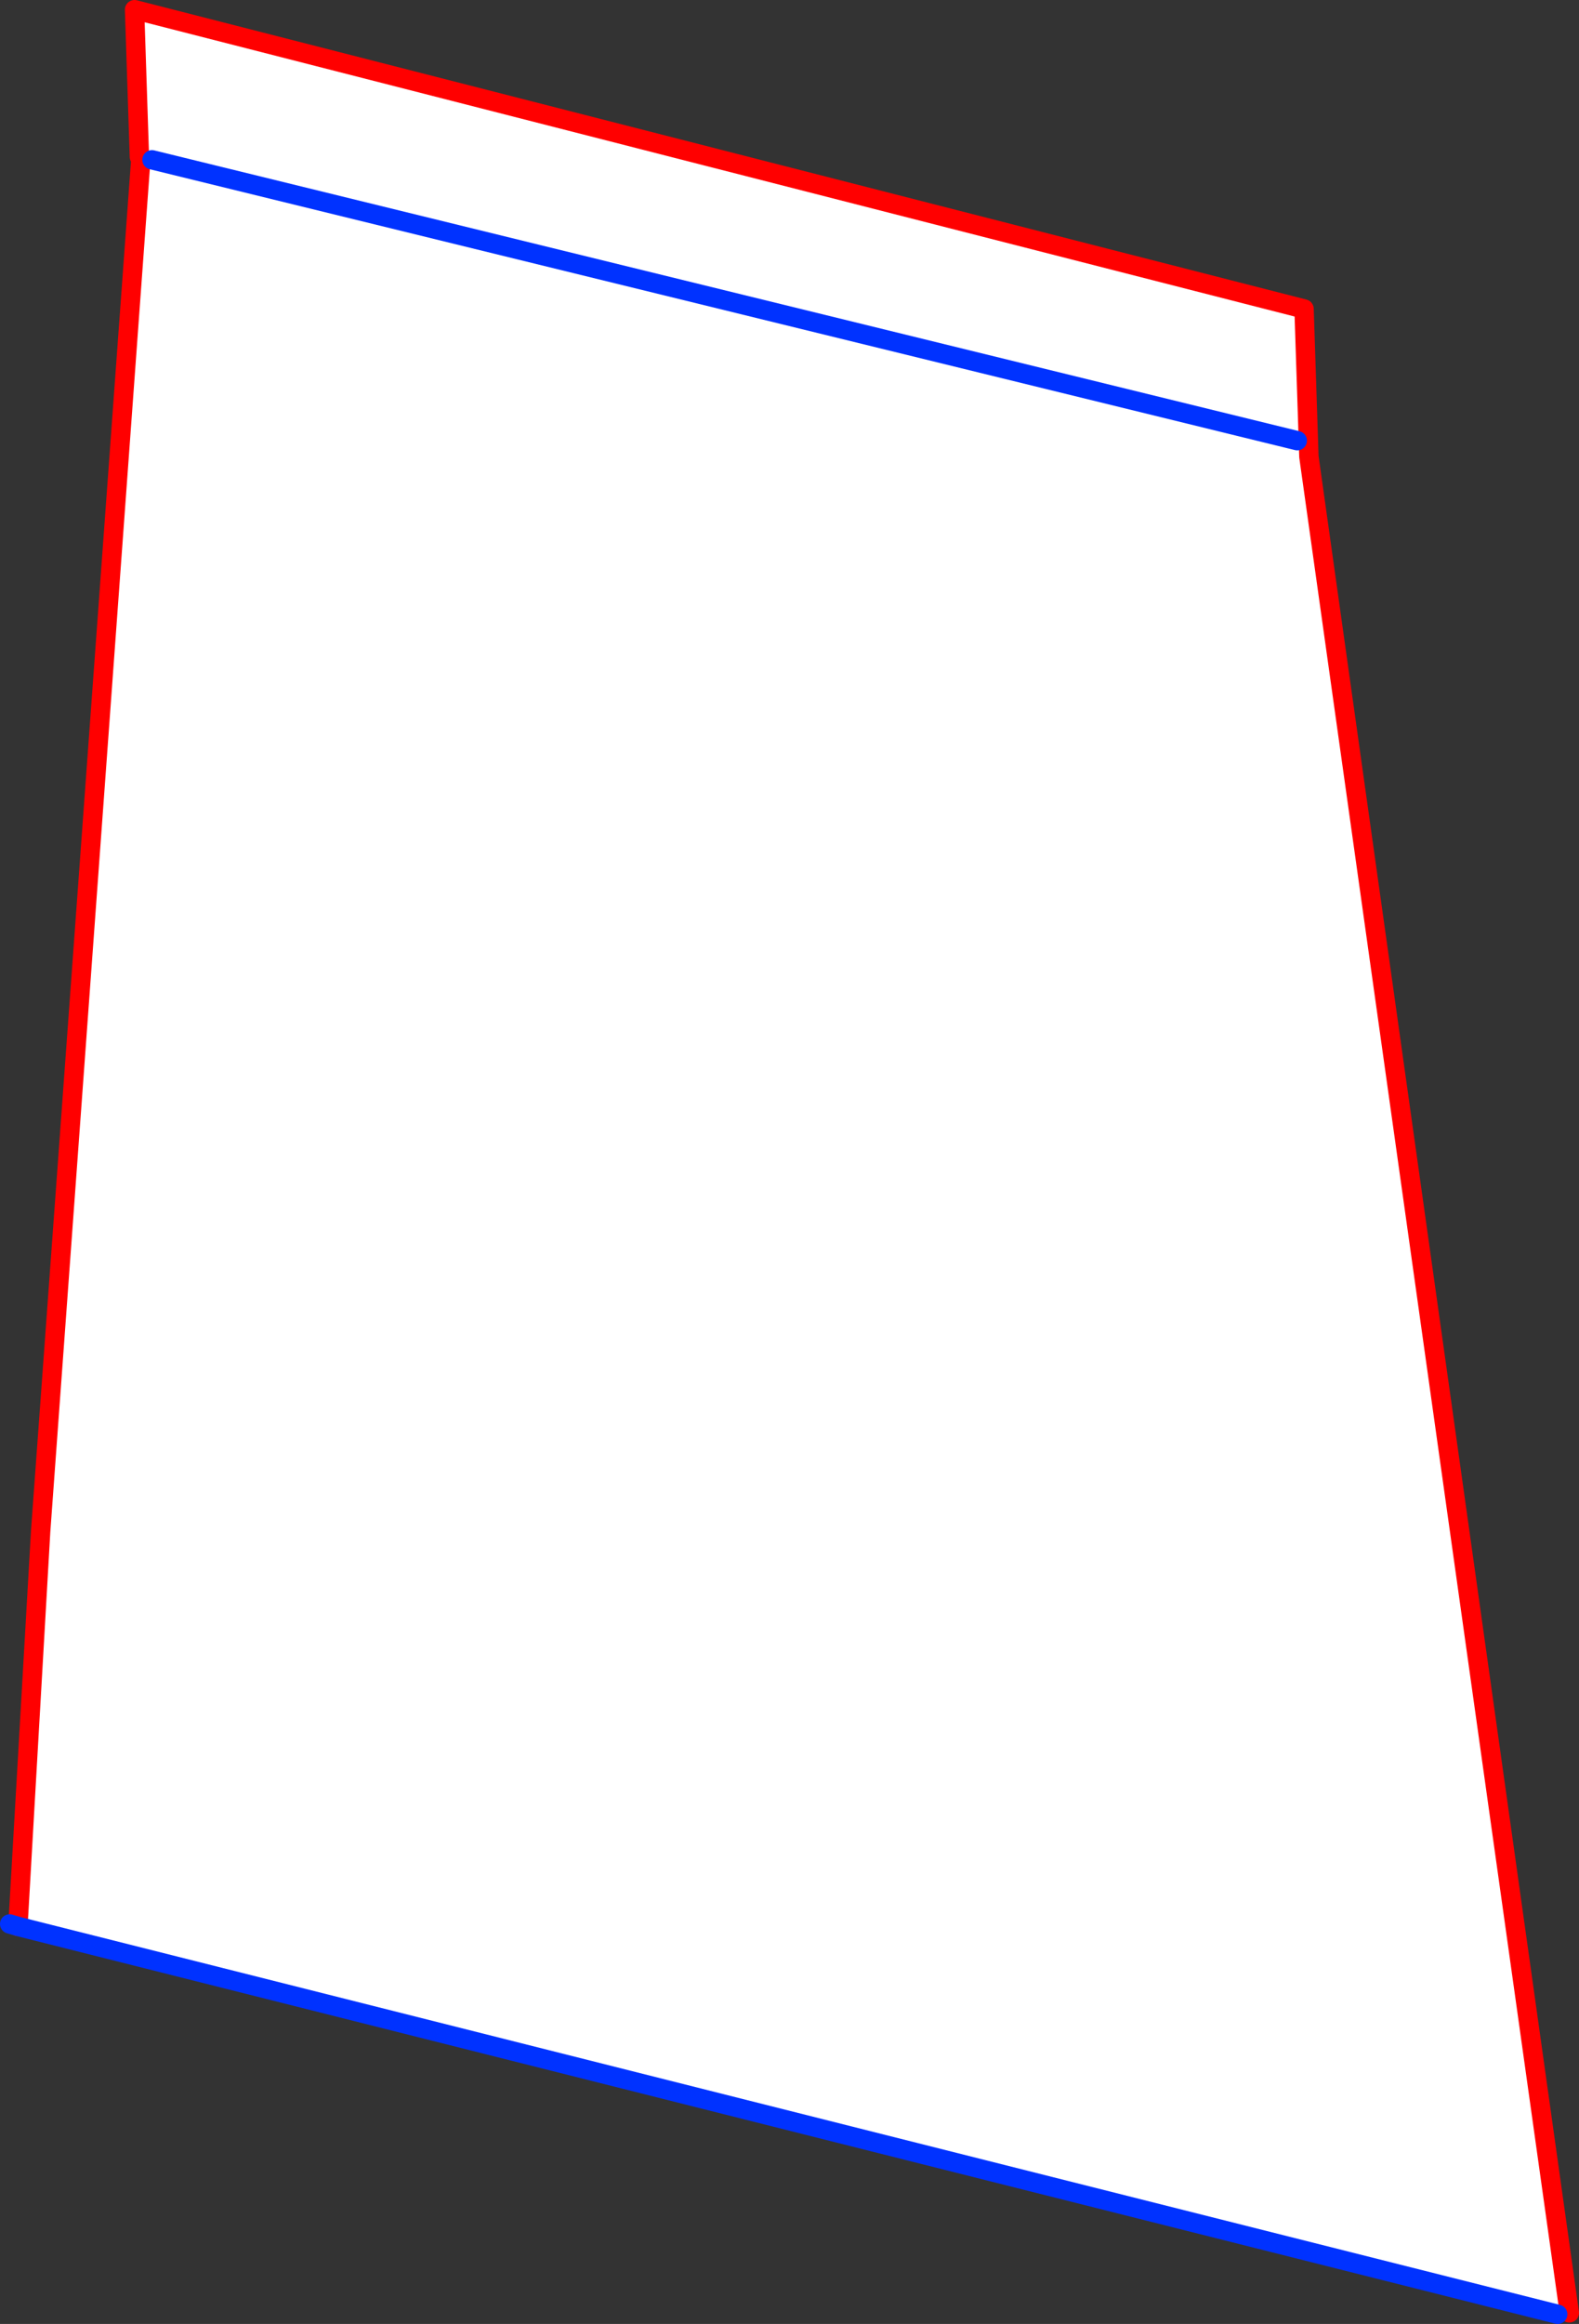
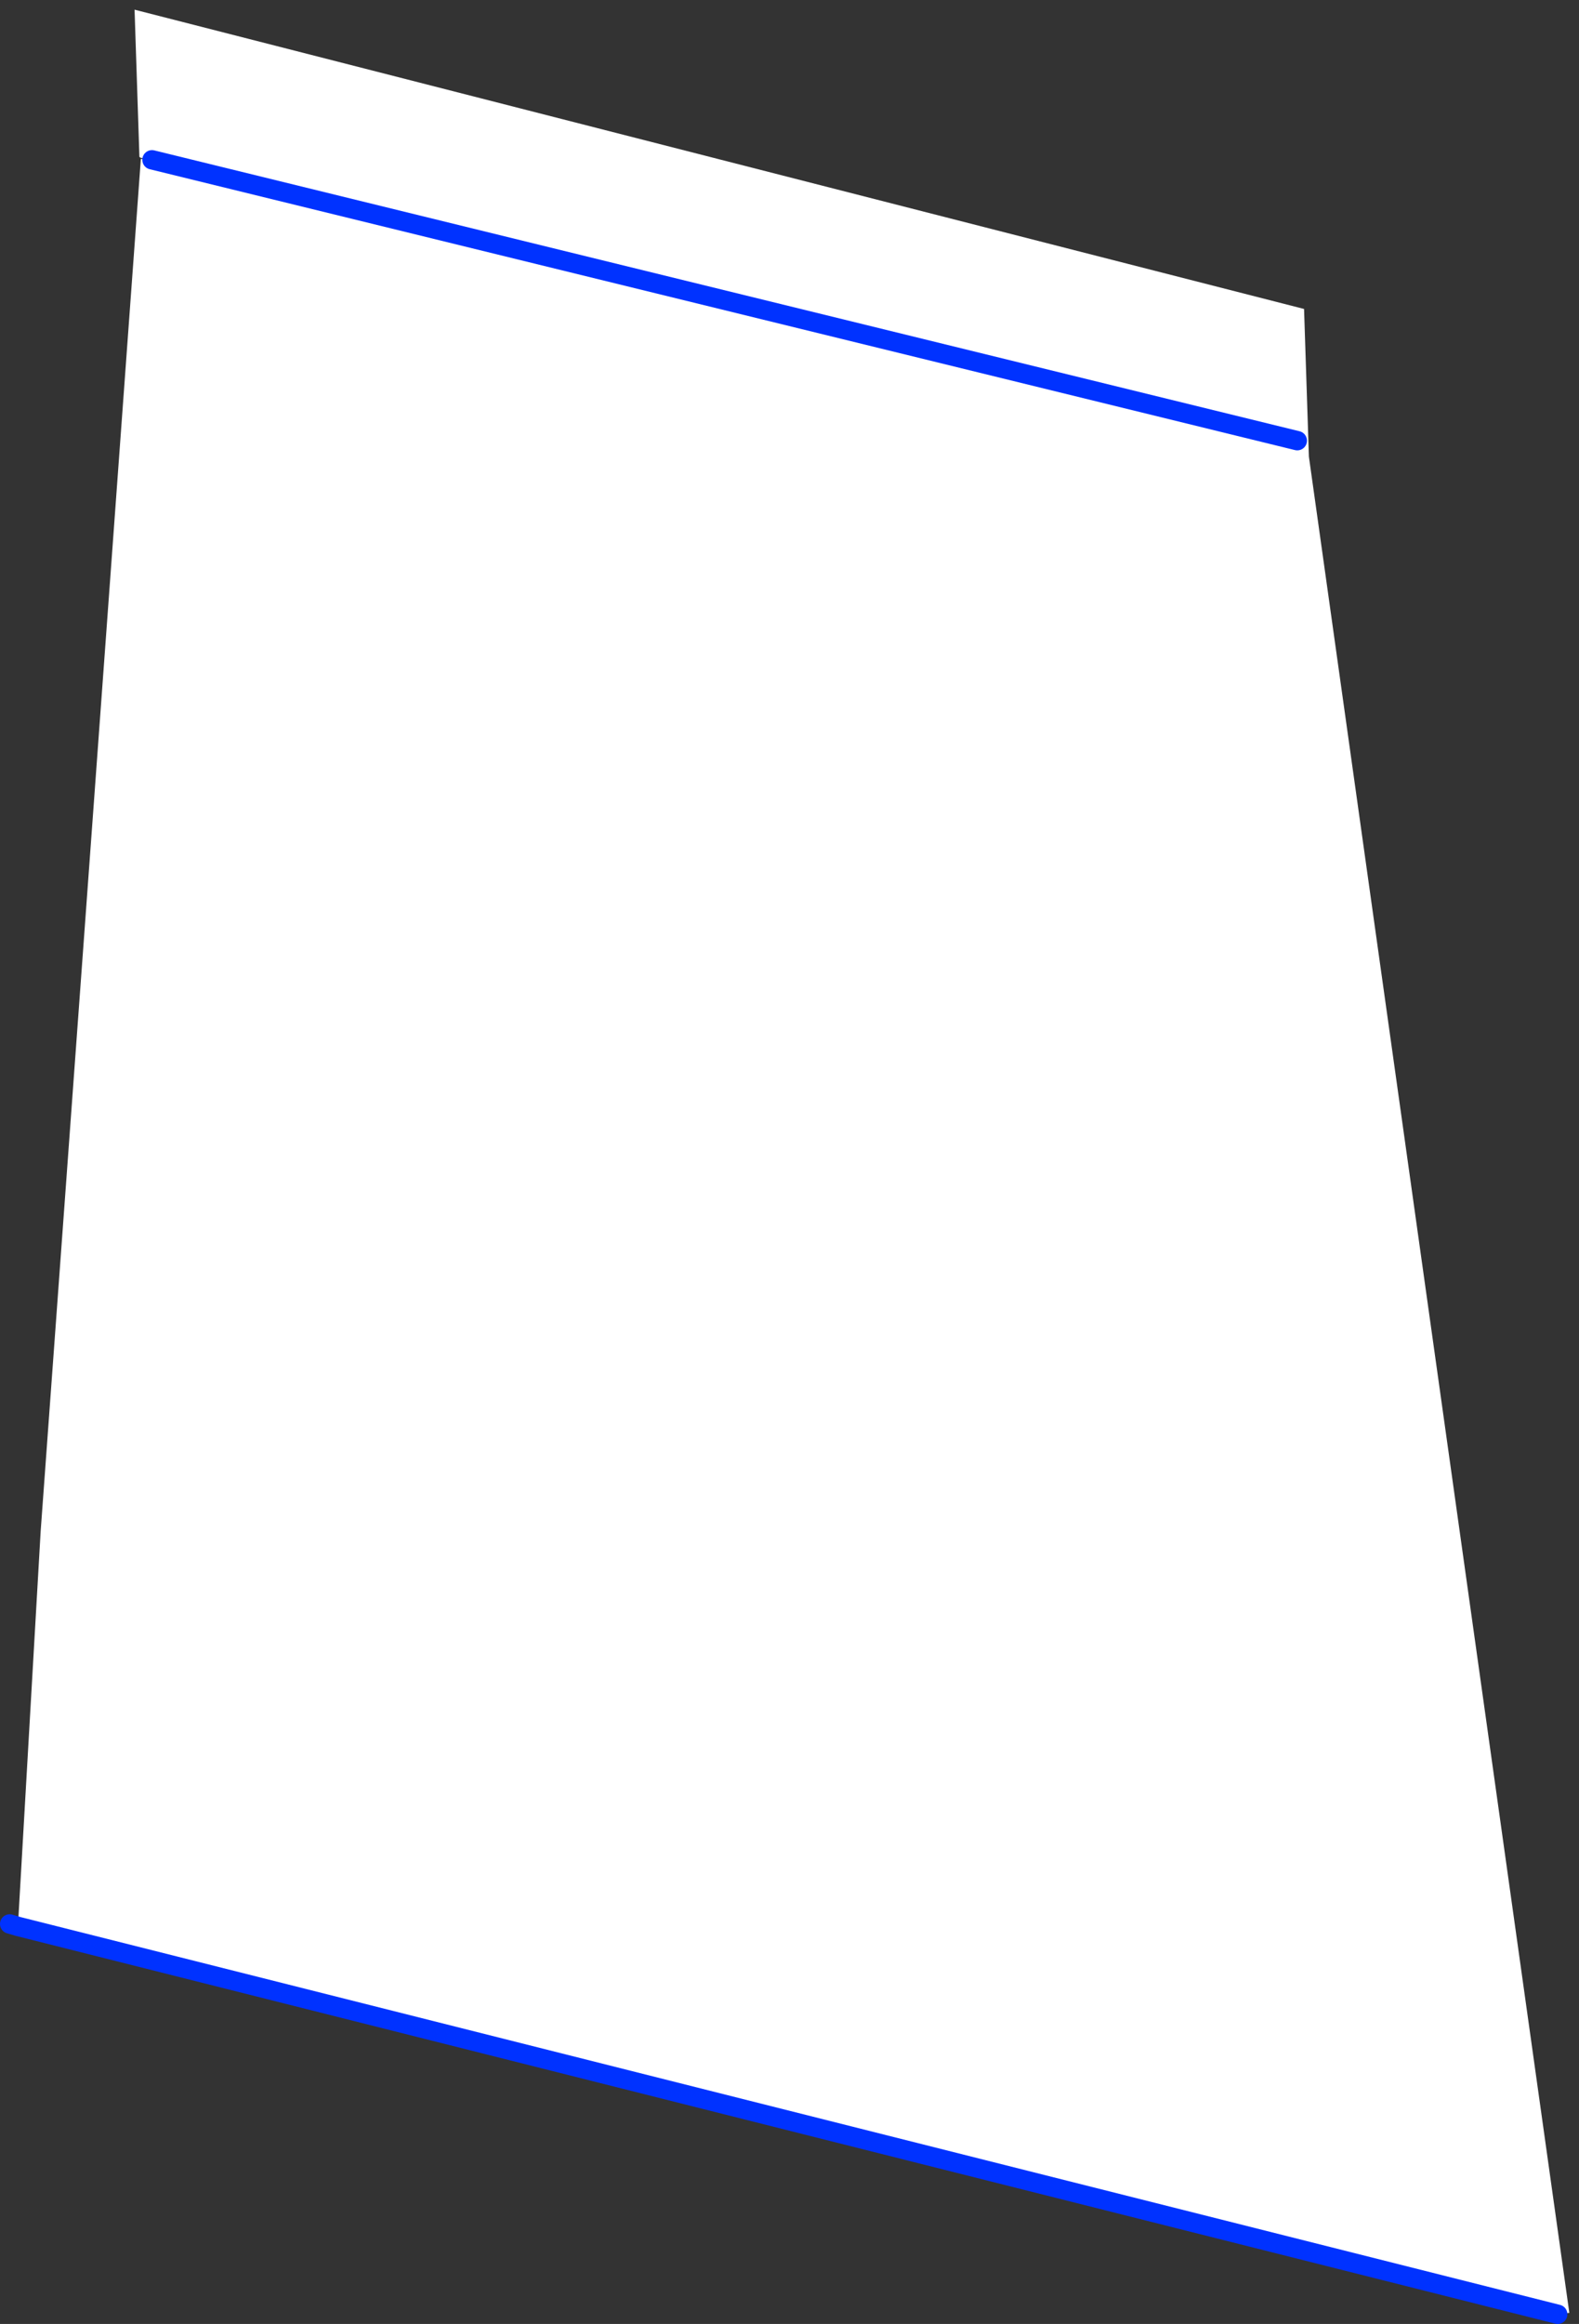
<svg xmlns="http://www.w3.org/2000/svg" height="239.95px" width="163.1px">
  <rect width="100%" height="100%" fill="#333333" stroke="none" />
  <g transform="matrix(1.0, 0.0, 0.0, 1.0, -329.65, -20.5)">
-     <path d="M344.2 36.8 L344.05 36.7 343.55 21.5 464.35 52.4 464.85 67.65 491.75 259.3 490.55 259.45 331.5 219.4 333.85 178.6 344.2 36.9 345.35 37.0 344.25 36.8 344.2 36.8 M463.65 66.0 L345.35 37.0 463.65 66.0" fill="#ffffff" fill-rule="evenodd" stroke="none" />
-     <path d="M344.2 36.8 L344.05 36.7 343.55 21.5 464.35 52.4 464.85 67.65 491.75 259.3 M344.2 36.8 L344.2 36.9 333.85 178.6 331.5 219.4" fill="none" stroke="#ff0000" stroke-linecap="round" stroke-linejoin="round" stroke-width="2.0" />
+     <path d="M344.2 36.8 L344.05 36.7 343.55 21.5 464.35 52.4 464.85 67.65 491.75 259.3 490.55 259.45 331.5 219.4 333.85 178.6 344.2 36.9 345.35 37.0 344.25 36.8 344.2 36.8 M463.65 66.0 " fill="#ffffff" fill-rule="evenodd" stroke="none" />
    <path d="M490.55 259.45 L331.5 219.4 330.65 219.15 M345.35 37.0 L463.65 66.0" fill="none" stroke="#0032ff" stroke-linecap="round" stroke-linejoin="round" stroke-width="2.0" />
  </g>
</svg>